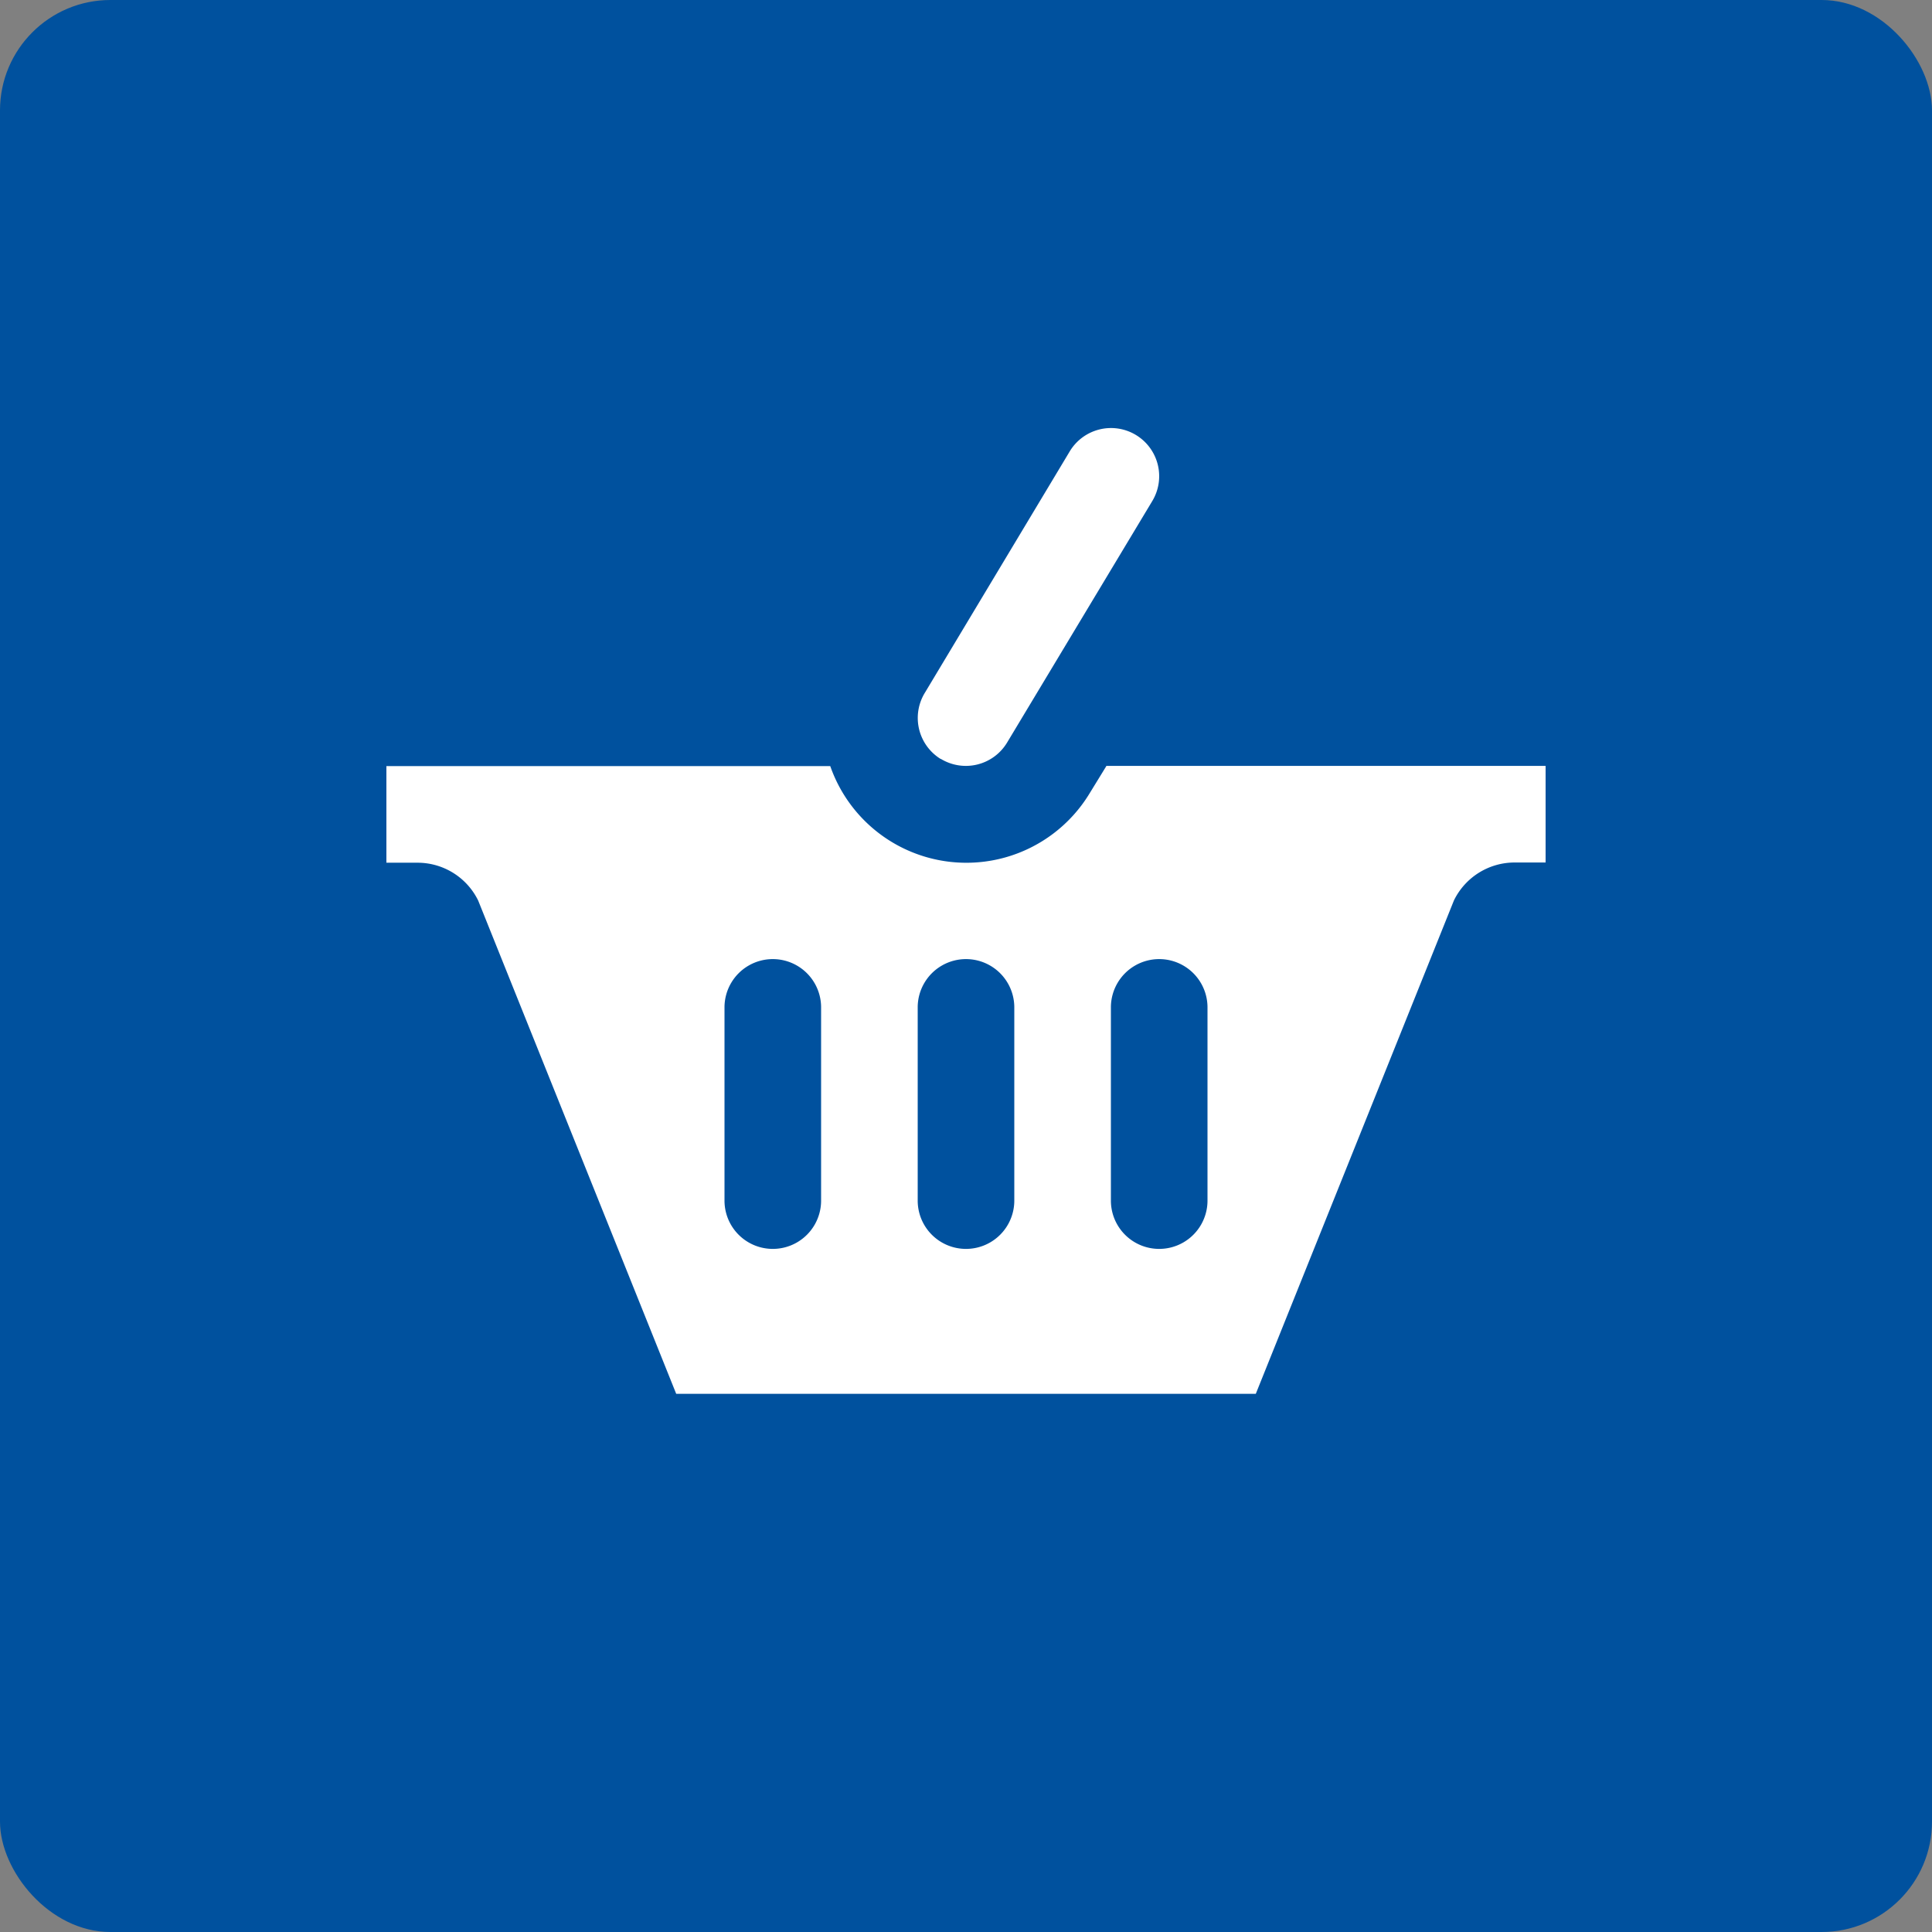
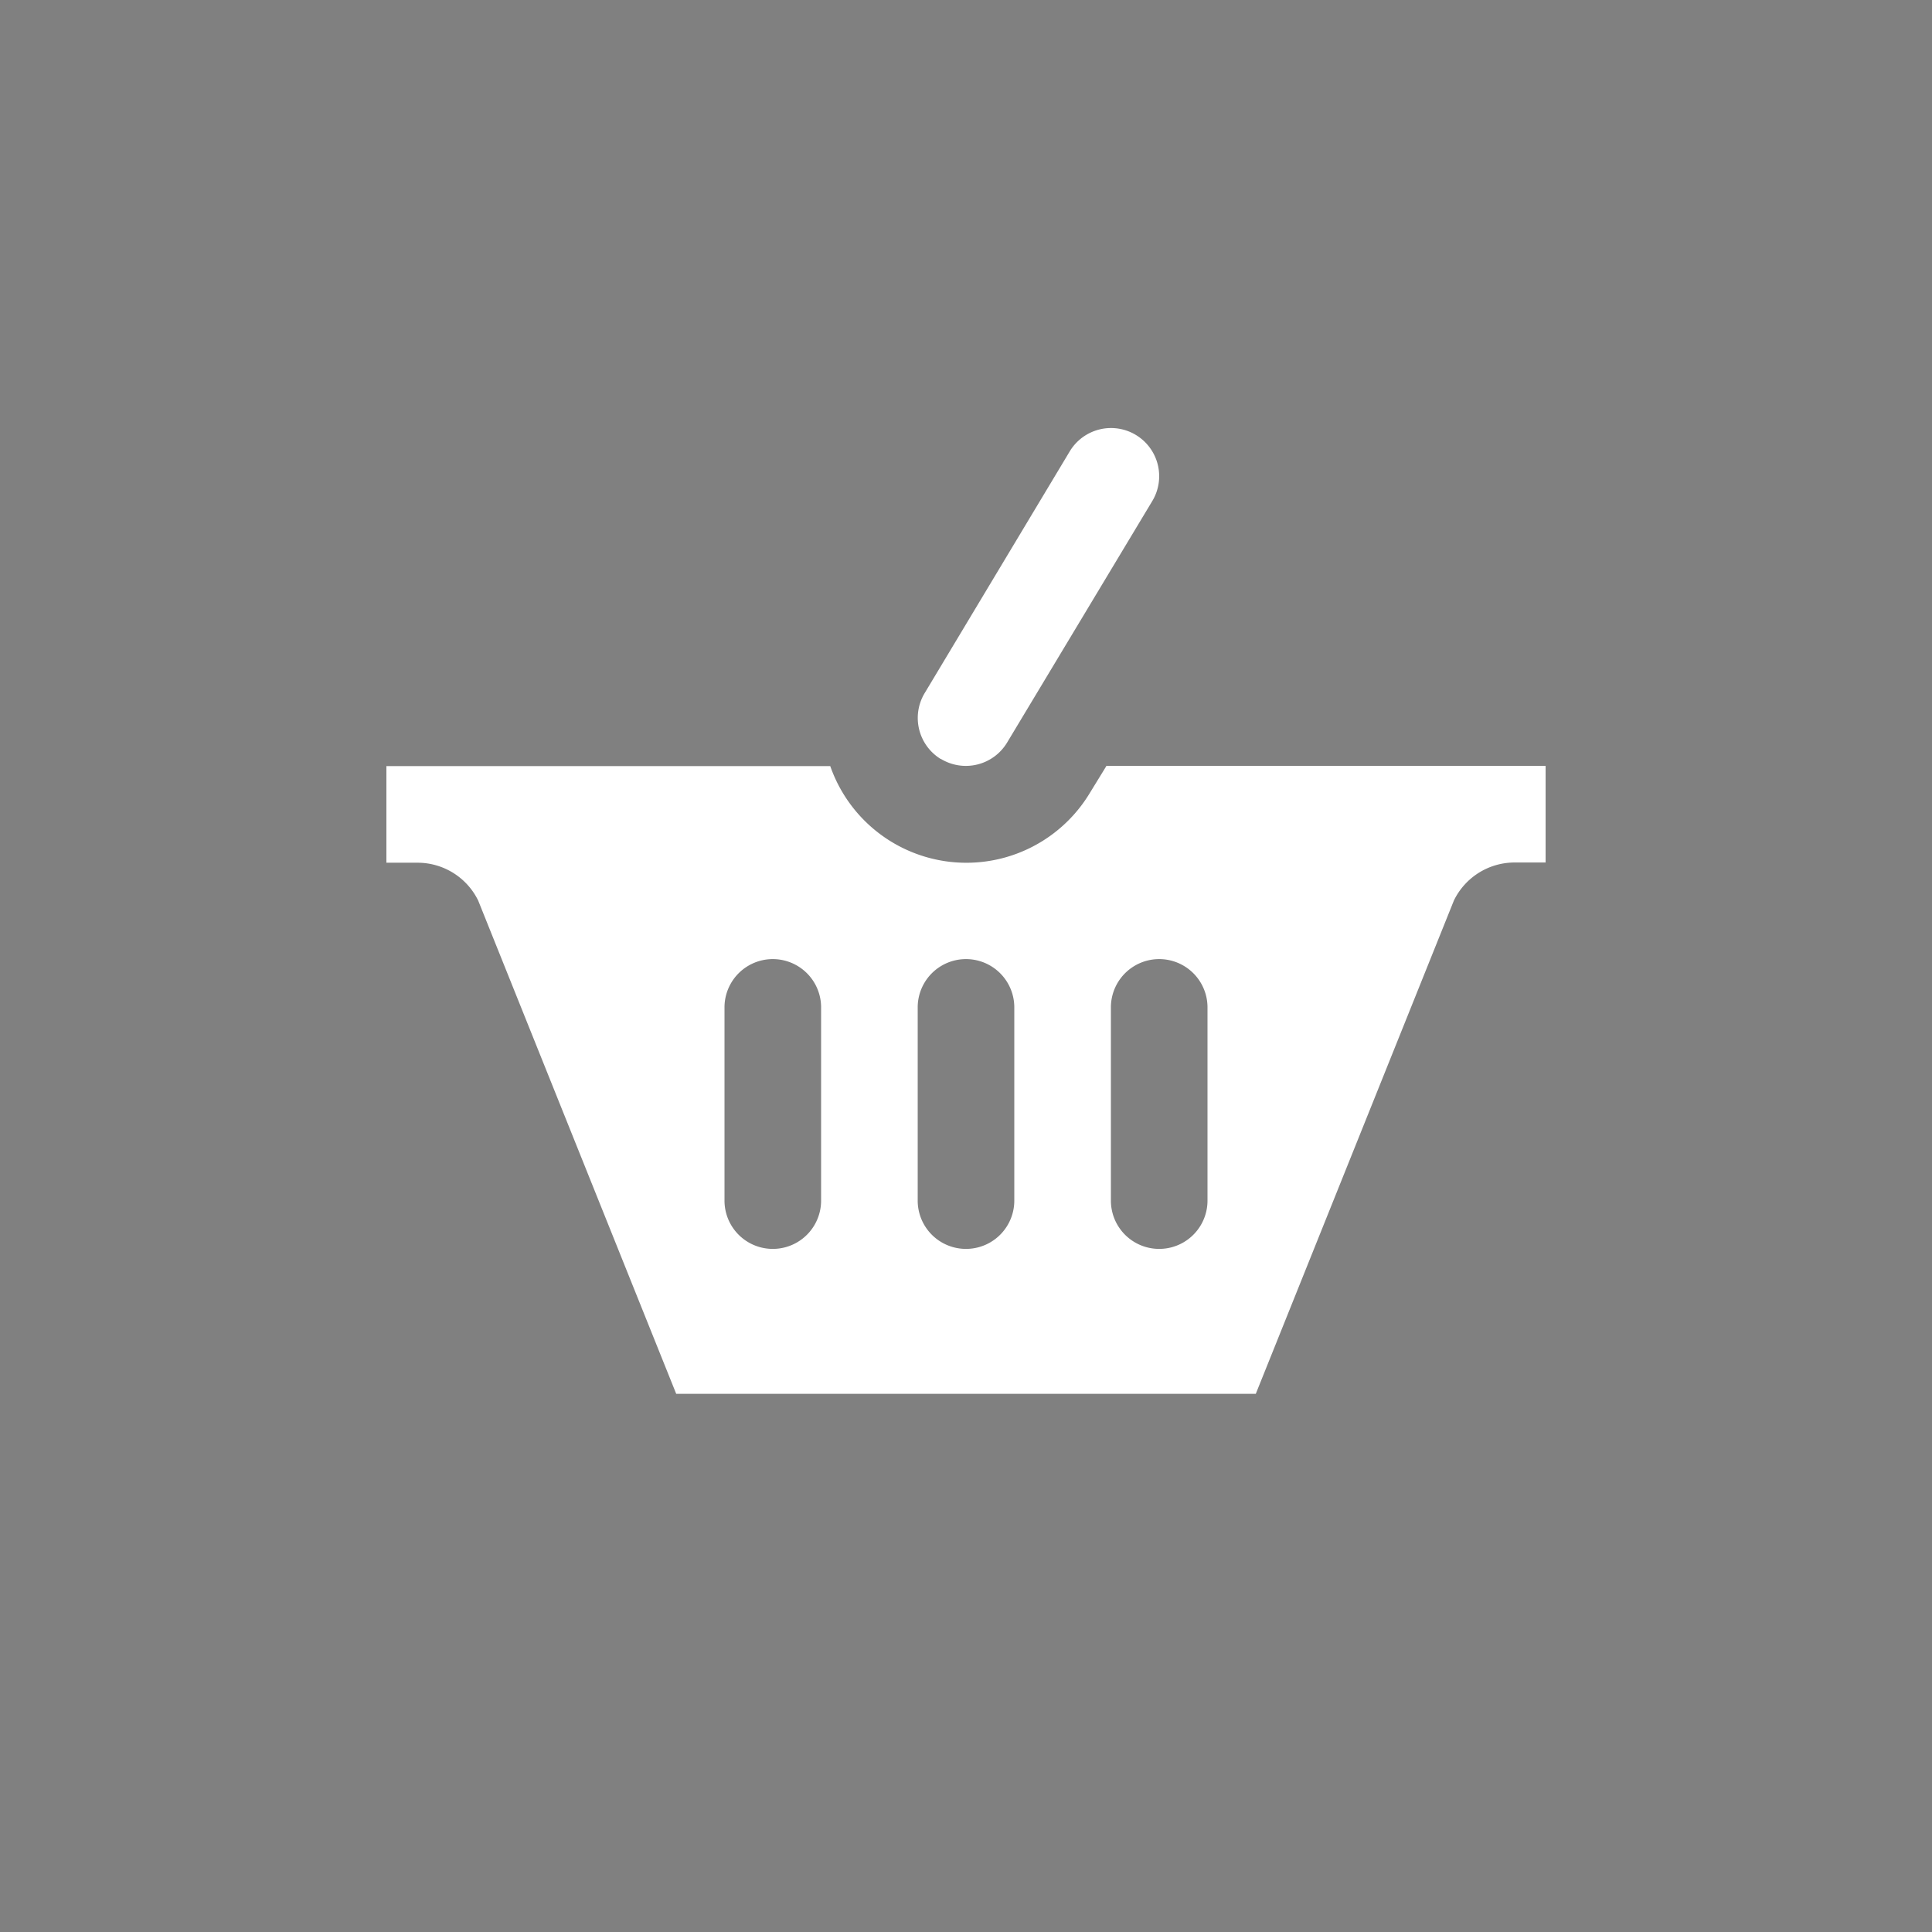
<svg xmlns="http://www.w3.org/2000/svg" width="35" height="35" viewBox="0 0 35 35">
  <rect x="0" y="0" width="35" height="35" fill="#808080" stroke="none" />
  <g transform="translate(-768 -239)">
-     <rect width="35" height="35" rx="2" transform="translate(768 239)" fill="#00519e" />
    <path d="M10.042,8a.873.873,0,0,1-.287-1.2l2.628-4.379a.872.872,0,1,1,1.488.912L11.241,7.708a.872.872,0,0,1-1.2.288Zm3,.129-.307.5a2.611,2.611,0,0,1-4.694-.5H0v1.75H.563a1.222,1.222,0,0,1,1.1.686L5.25,19.5h10.5l3.589-8.937a1.223,1.223,0,0,1,1.1-.688H21V8.125H13.039ZM7.875,16a.875.875,0,0,1-1.75,0V12.5a.875.875,0,0,1,1.75,0Zm3.5,0a.875.875,0,0,1-1.75,0V12.5a.875.875,0,0,1,1.75,0Zm3.5,0a.875.875,0,0,1-1.75,0V12.5a.875.875,0,0,1,1.75,0Z" transform="translate(775 244.75)" fill="#fff" />
  </g>
</svg>